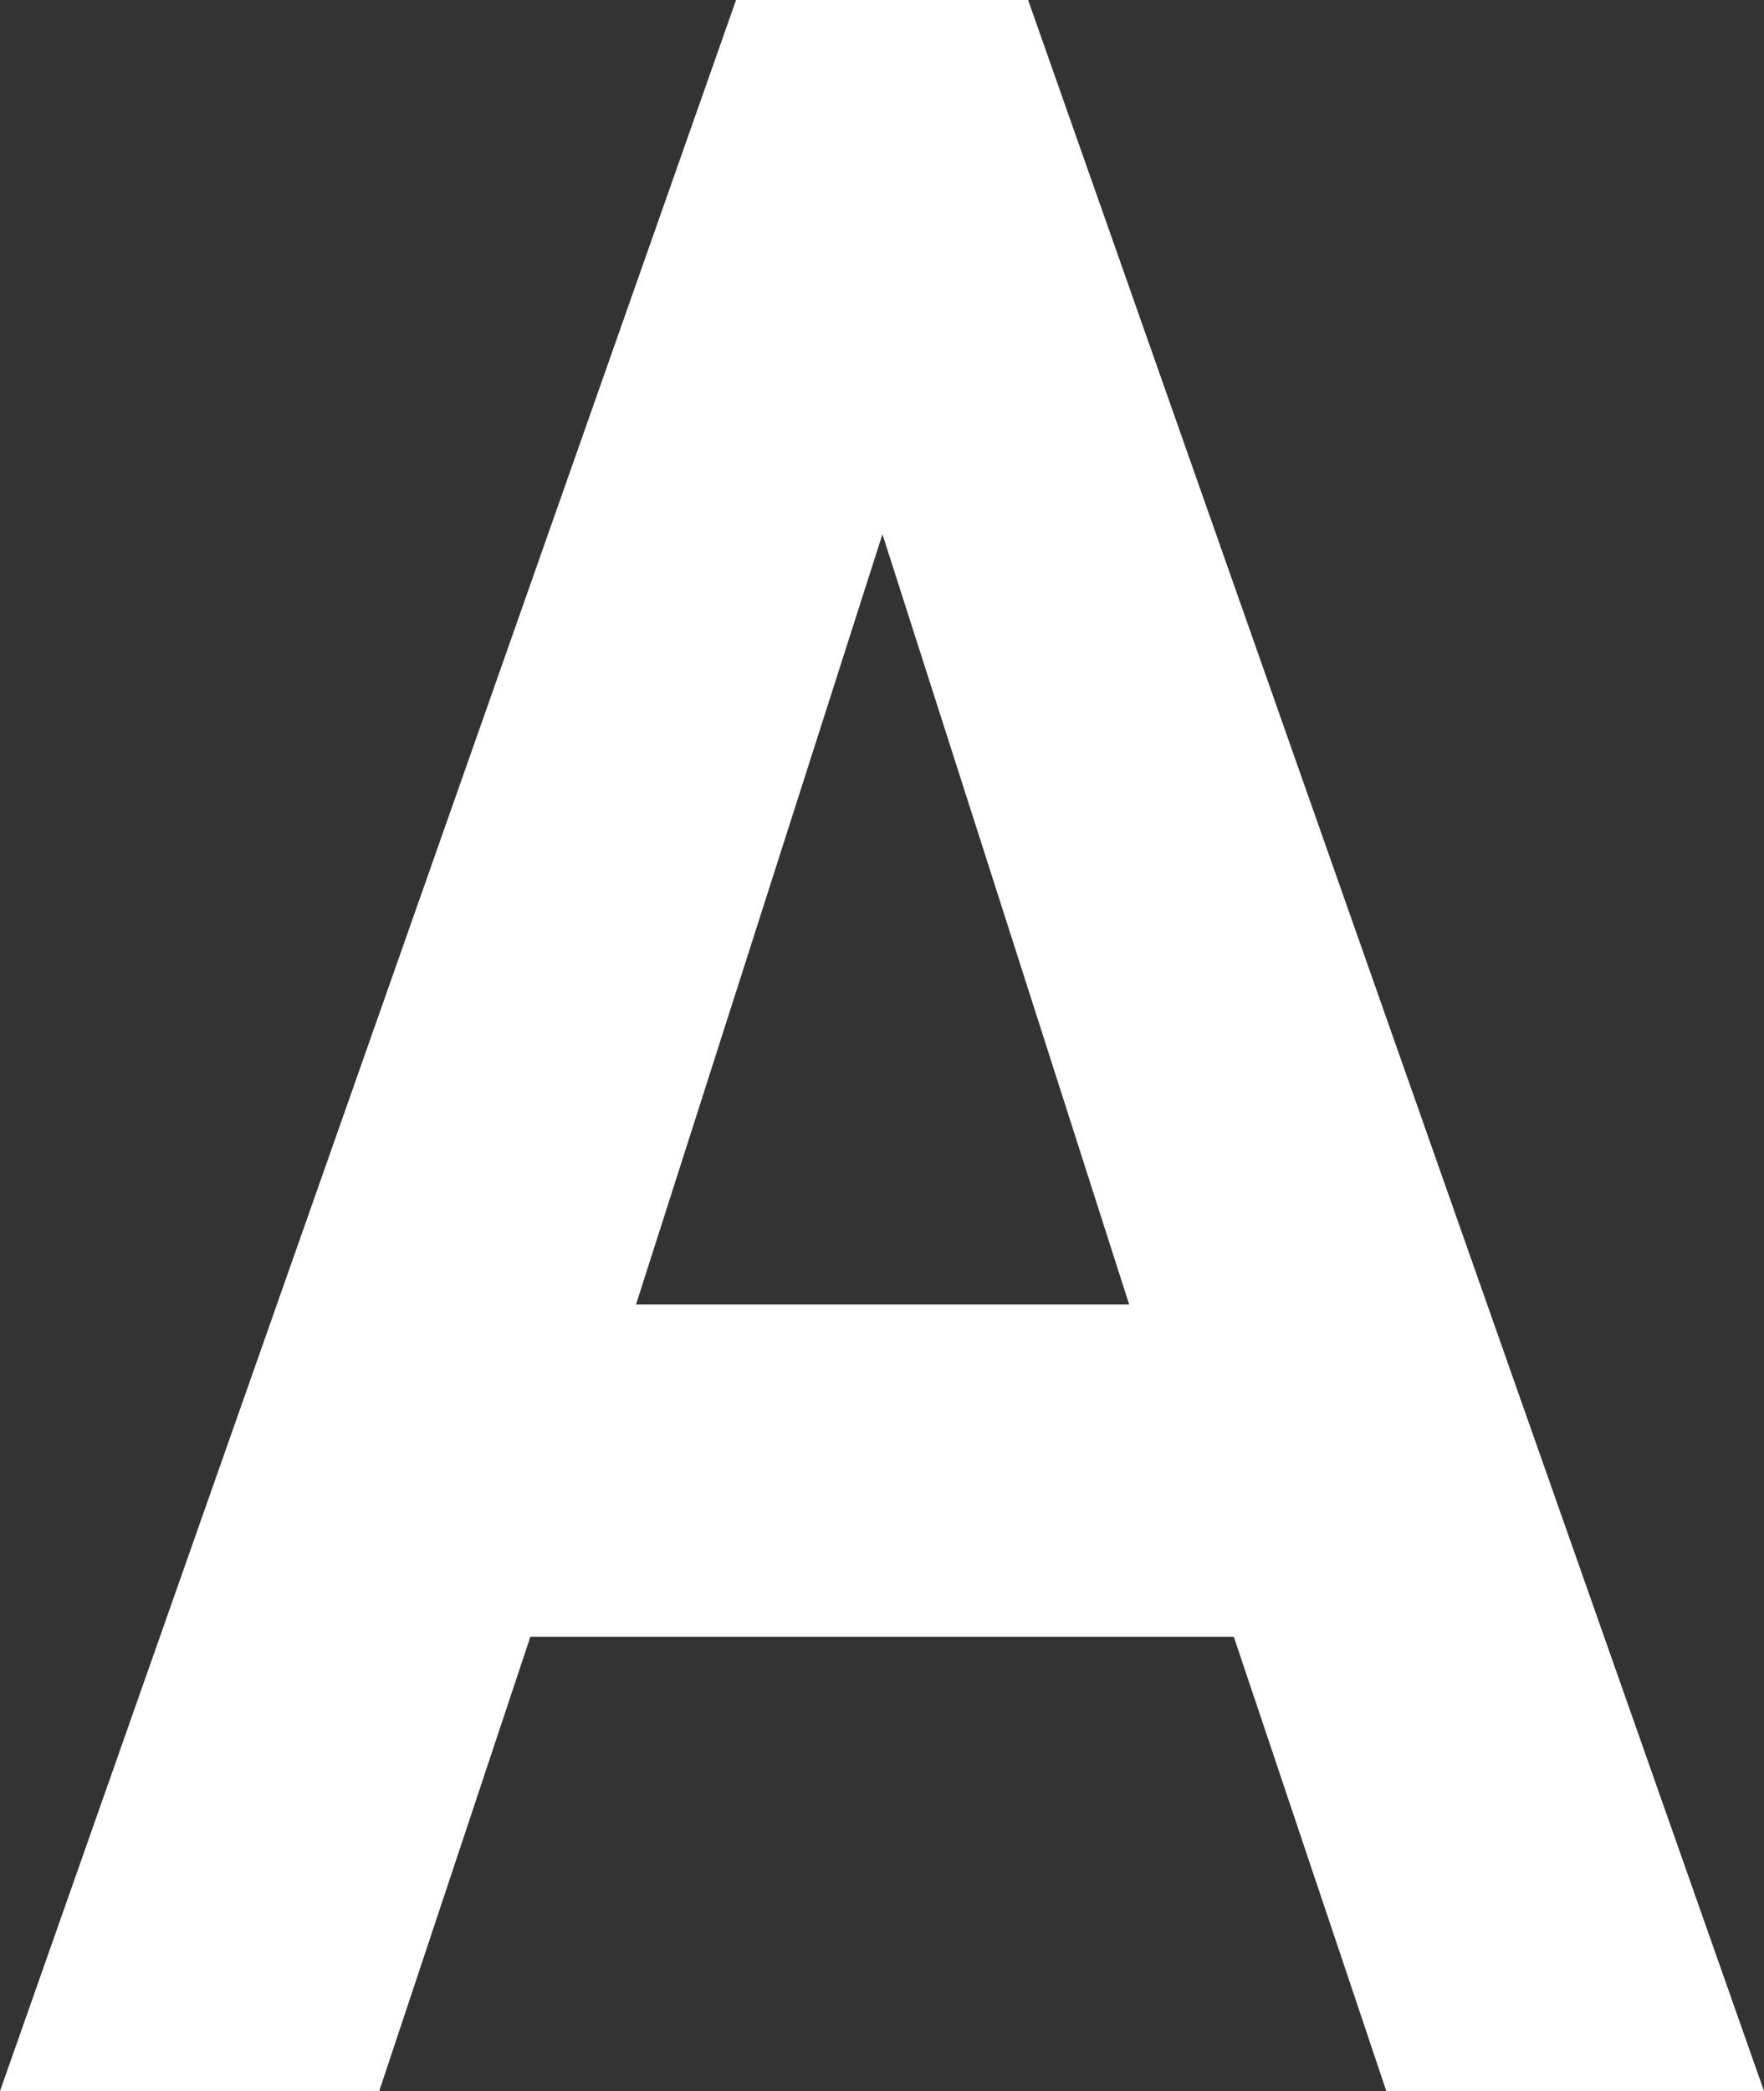
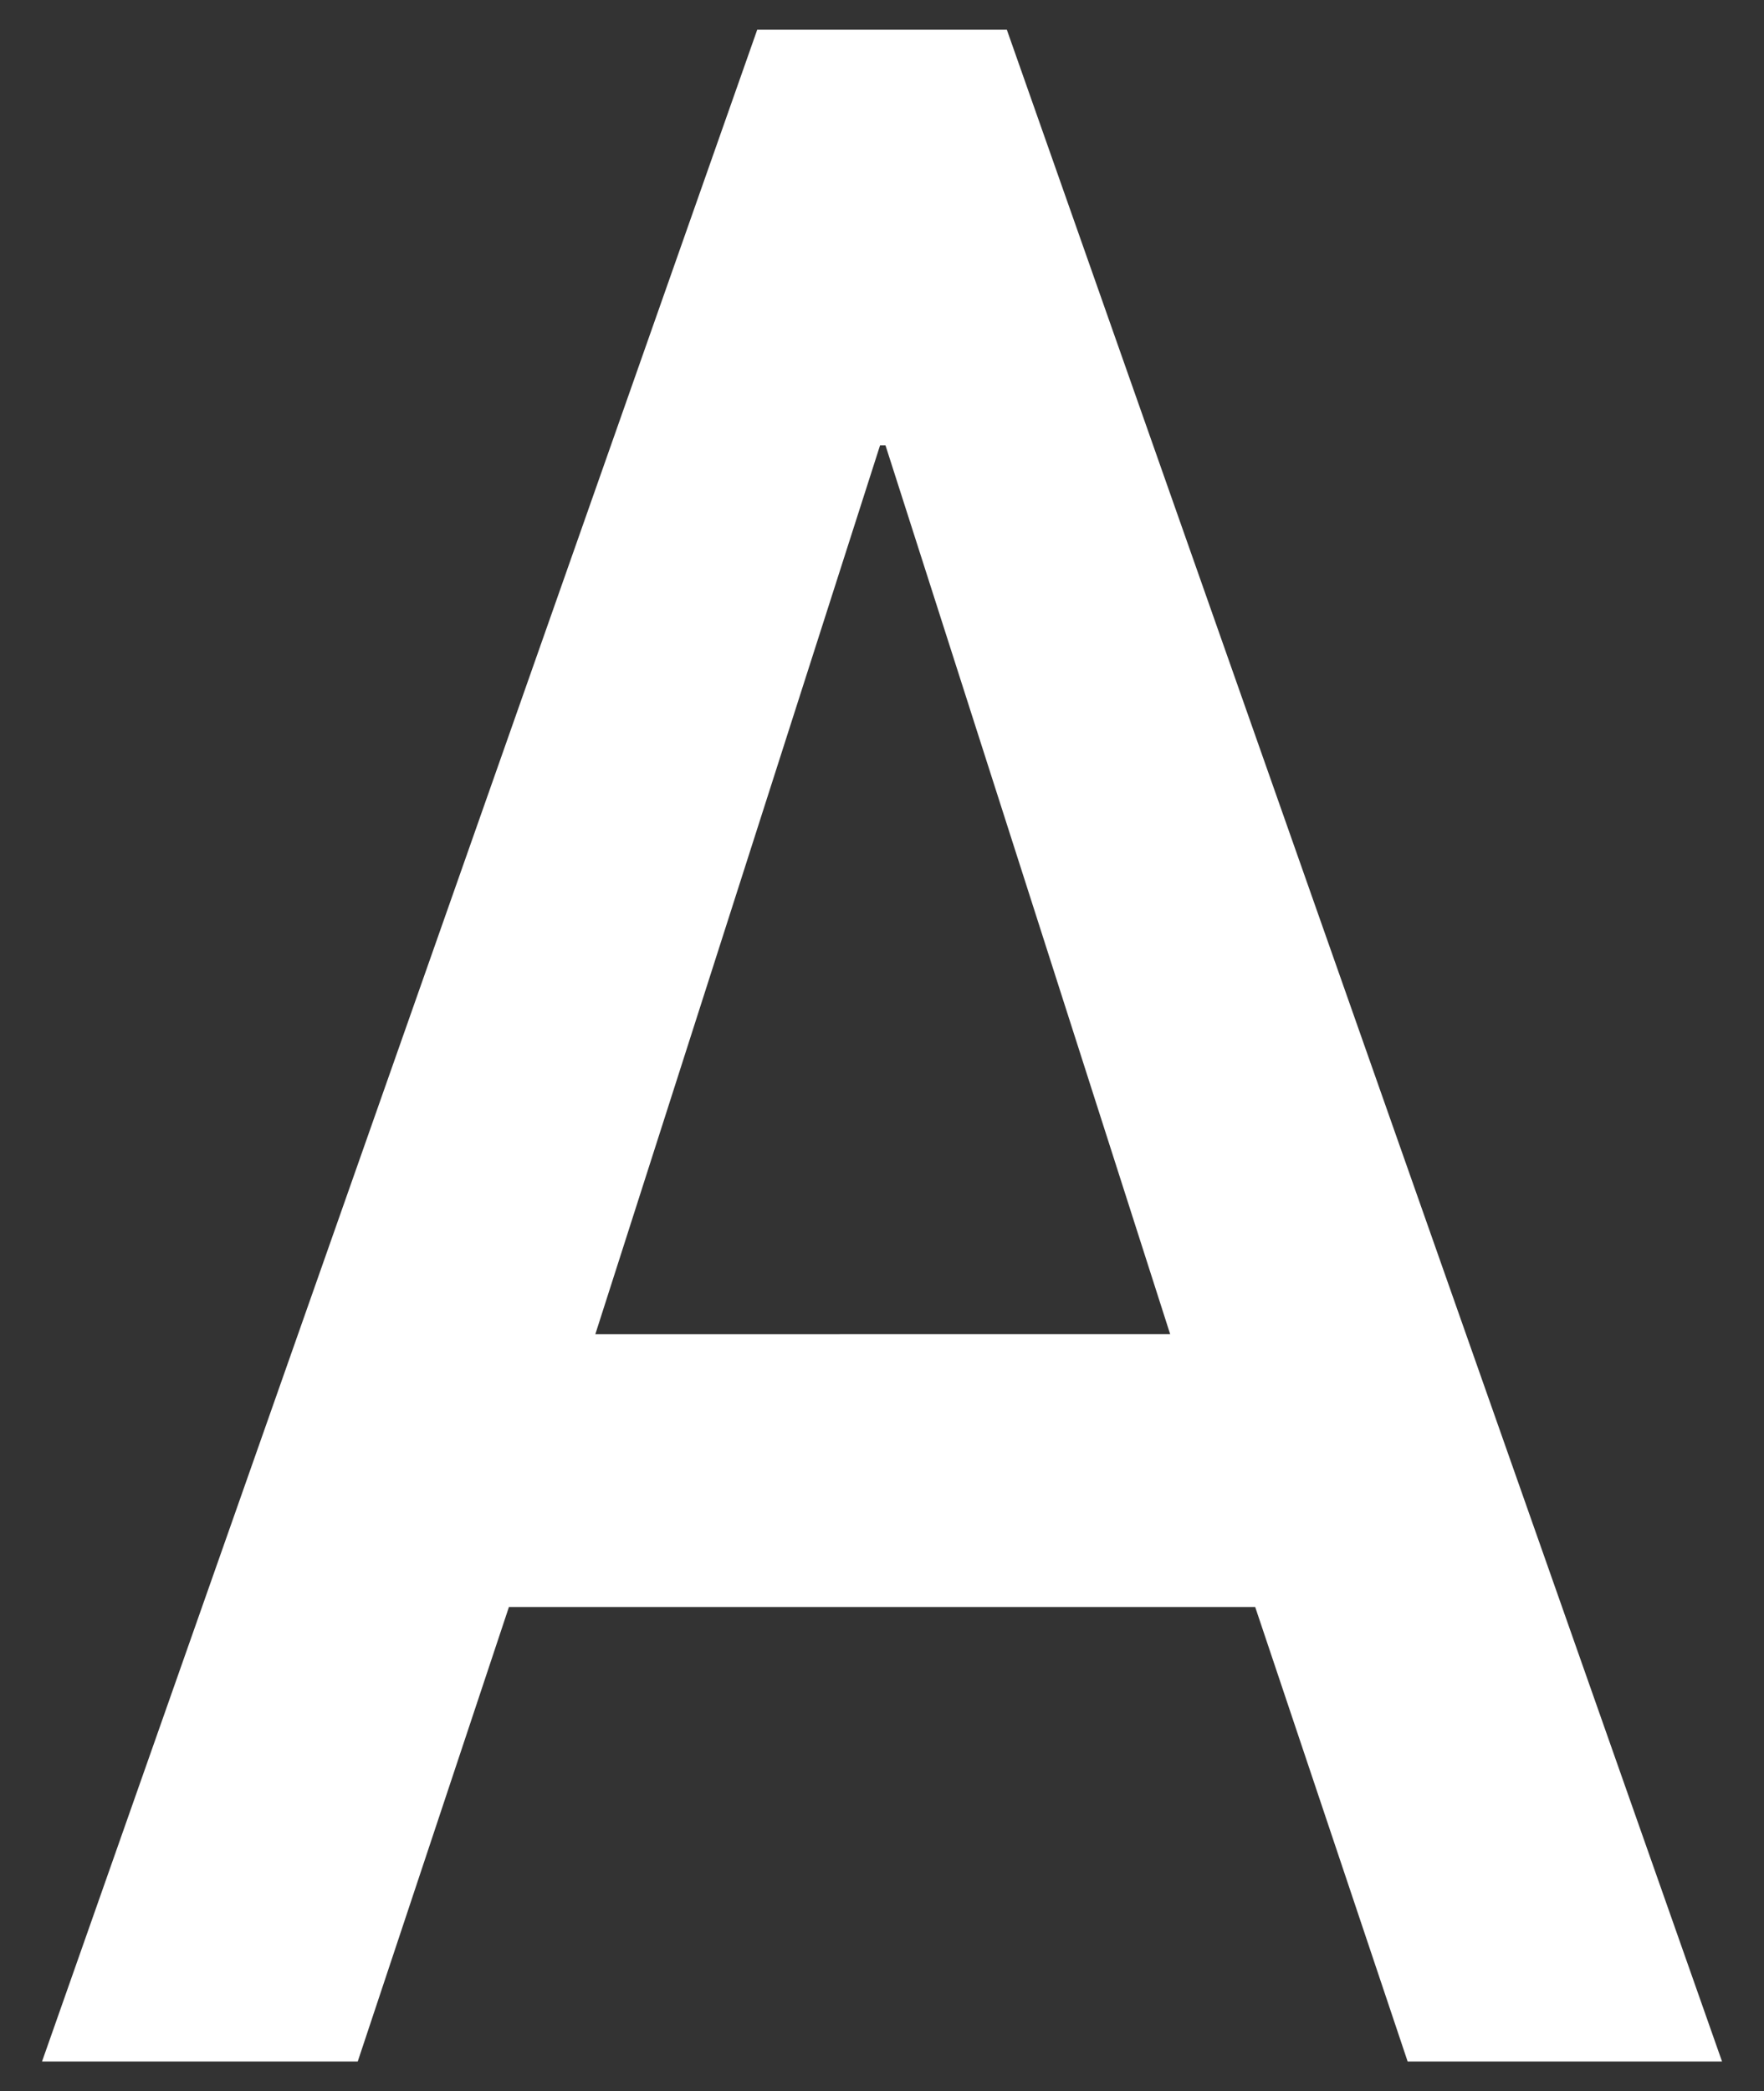
<svg xmlns="http://www.w3.org/2000/svg" width="29.681" height="35.182" viewBox="0 0 29.681 35.182">
  <rect x="0" y="0" width="29.681" height="35.182" fill="#333333" stroke="none" />
  <g id="qhas_a" transform="translate(-1479.057 -2948.99)">
    <path id="パス_118403" data-name="パス 118403" d="M34.121,138.272H21.564l-2.544,7.646H13.708l12.034-34.182h4.2l12.034,34.182h-5.29Zm-1.431-4.591L27.9,118.728h-.091l-4.791,14.954Z" transform="translate(1466.056 2837.754)" fill="#fff" />
-     <path id="パス_118404" data-name="パス 118404" d="M42.683,146.418H36.328l-2.567-7.646H21.925l-2.544,7.646H13l12.386-35.182H30.3Zm-5.636-1h4.224L29.589,112.236H26.1L14.414,145.418H18.66l2.544-7.646H34.48Zm-3.672-11.237H22.333l5.111-15.954h.821Zm-9.672-1H32l-4.151-12.957Z" transform="translate(1466.056 2837.754)" fill="#fff" />
  </g>
</svg>